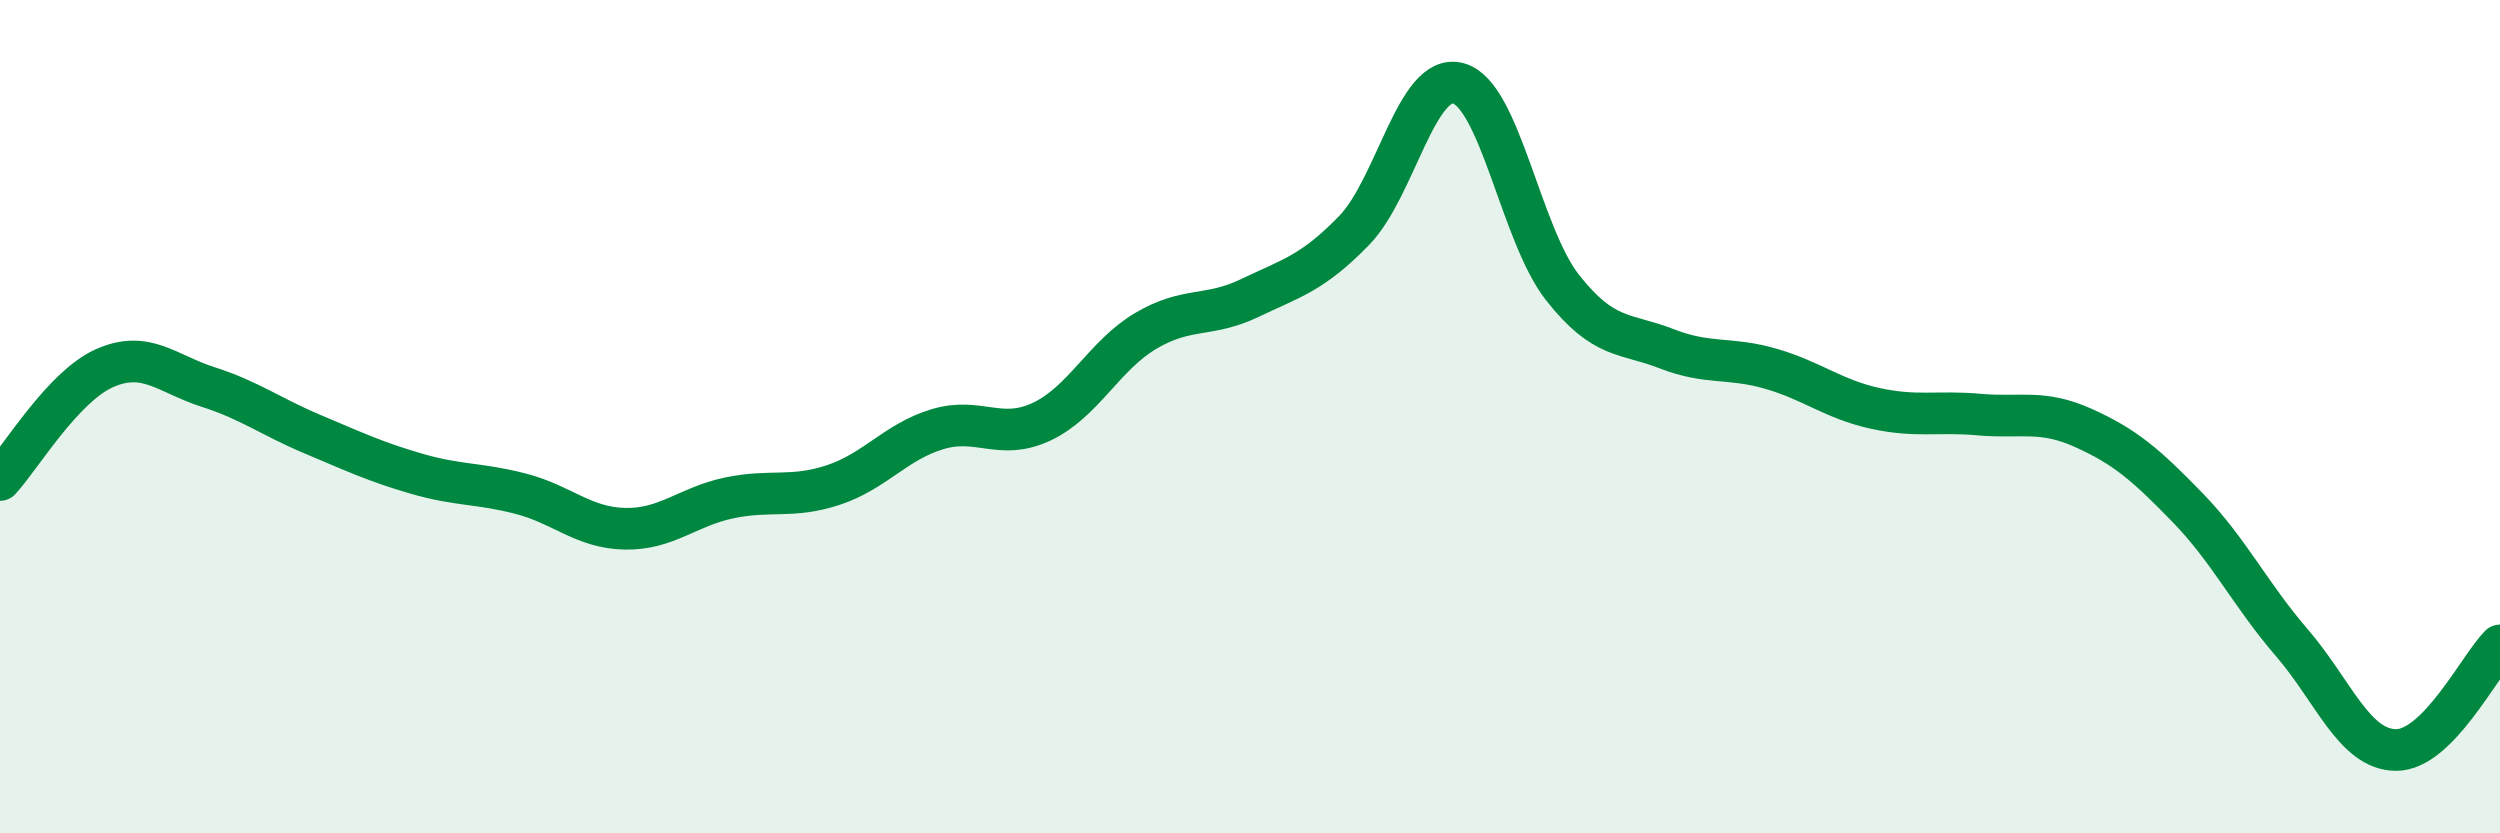
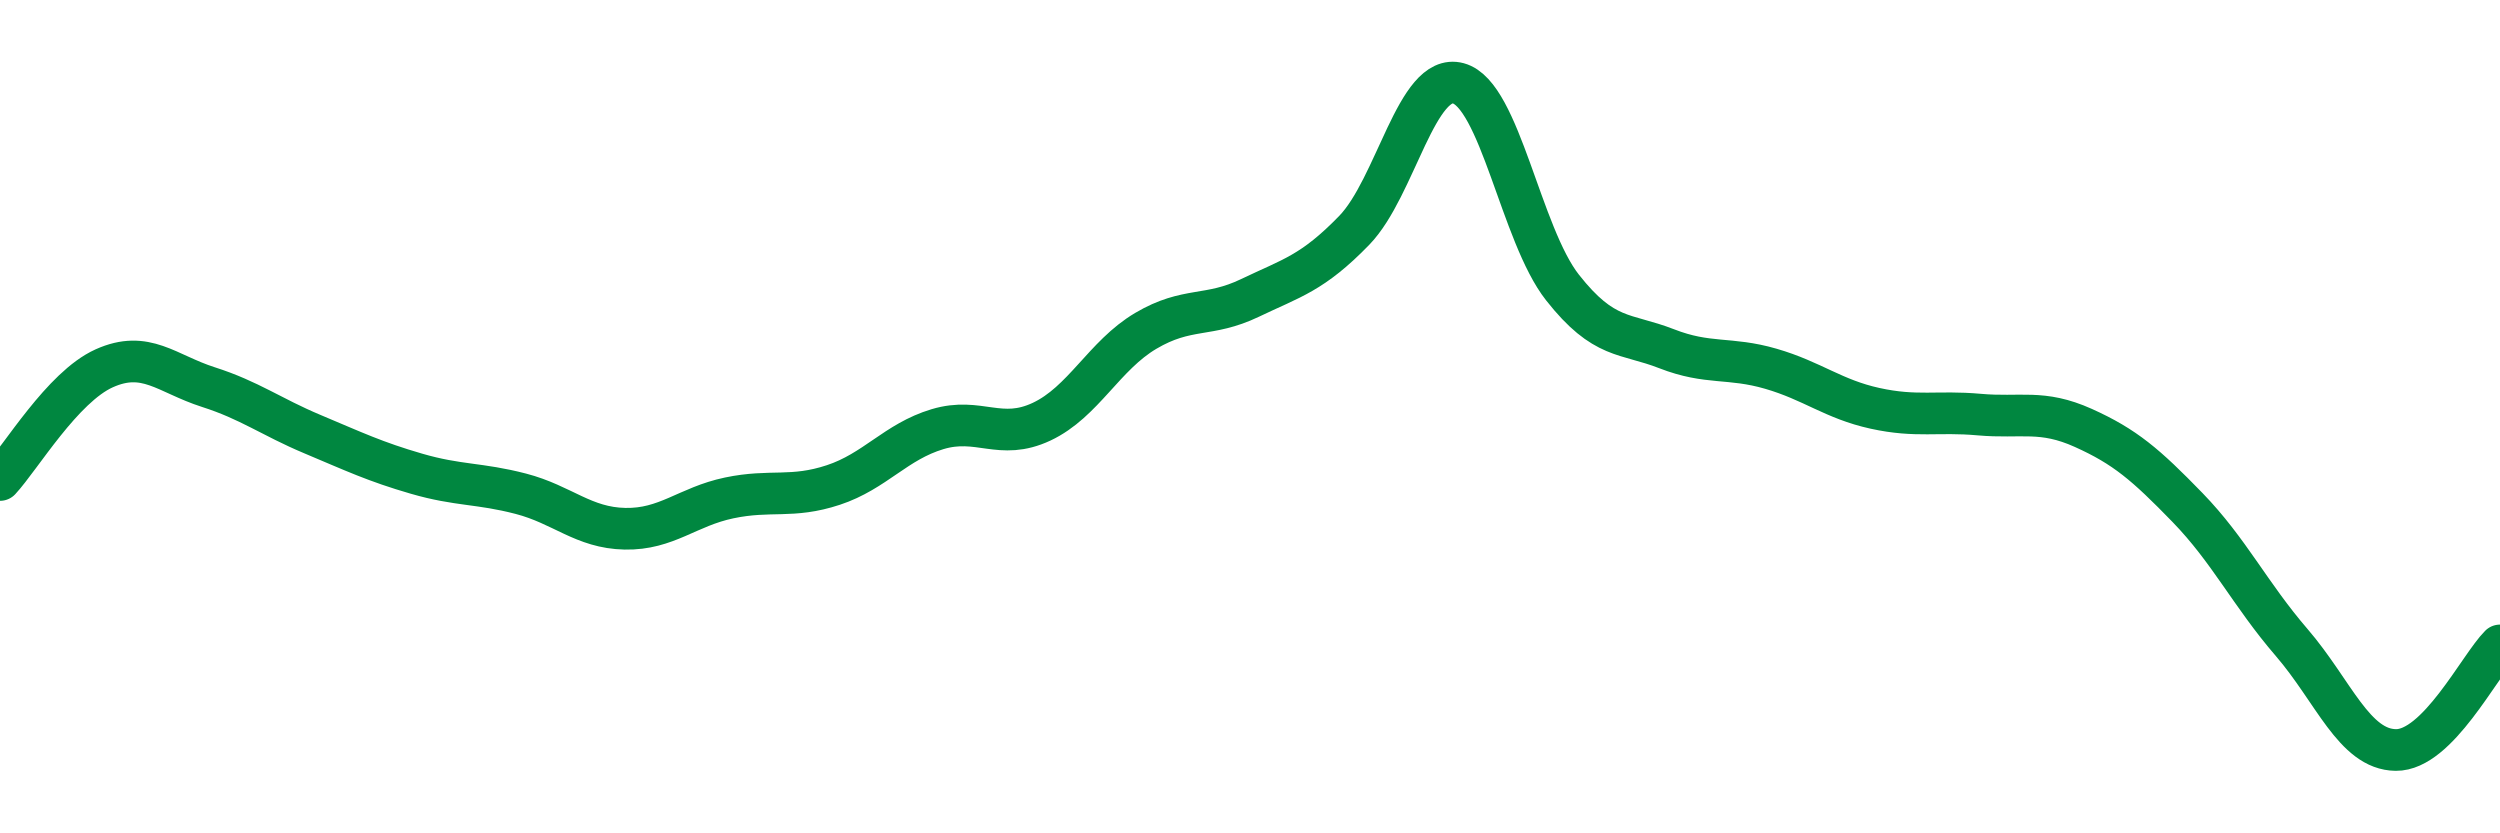
<svg xmlns="http://www.w3.org/2000/svg" width="60" height="20" viewBox="0 0 60 20">
-   <path d="M 0,11.52 C 0.5,10.98 1.5,9.29 2.5,8.84 C 3.5,8.39 4,8.97 5,9.29 C 6,9.61 6.5,10 7.5,10.42 C 8.5,10.84 9,11.08 10,11.37 C 11,11.66 11.5,11.59 12.5,11.85 C 13.5,12.11 14,12.67 15,12.69 C 16,12.71 16.5,12.16 17.5,11.95 C 18.5,11.74 19,11.97 20,11.64 C 21,11.31 21.5,10.6 22.5,10.3 C 23.5,10 24,10.59 25,10.12 C 26,9.65 26.5,8.53 27.5,7.94 C 28.5,7.35 29,7.63 30,7.15 C 31,6.67 31.5,6.56 32.5,5.53 C 33.5,4.5 34,1.73 35,2 C 36,2.27 36.5,5.63 37.5,6.9 C 38.5,8.17 39,7.98 40,8.37 C 41,8.76 41.5,8.56 42.5,8.85 C 43.5,9.14 44,9.58 45,9.8 C 46,10.02 46.5,9.86 47.5,9.95 C 48.5,10.04 49,9.82 50,10.27 C 51,10.72 51.5,11.15 52.5,12.18 C 53.5,13.21 54,14.26 55,15.42 C 56,16.58 56.5,17.99 57.5,18 C 58.5,18.01 59.5,15.99 60,15.49L60 20L0 20Z" fill="#008740" opacity="0.1" stroke-linecap="round" stroke-linejoin="round" />
  <path d="M 0,11.52 C 0.5,10.98 1.5,9.29 2.5,8.84 C 3.5,8.39 4,8.97 5,9.29 C 6,9.61 6.5,10 7.5,10.42 C 8.5,10.84 9,11.08 10,11.37 C 11,11.66 11.5,11.59 12.5,11.85 C 13.5,12.11 14,12.67 15,12.69 C 16,12.71 16.5,12.16 17.5,11.95 C 18.5,11.74 19,11.97 20,11.64 C 21,11.31 21.5,10.6 22.5,10.3 C 23.5,10 24,10.59 25,10.12 C 26,9.65 26.5,8.53 27.5,7.94 C 28.5,7.35 29,7.63 30,7.15 C 31,6.67 31.5,6.56 32.5,5.53 C 33.5,4.5 34,1.73 35,2 C 36,2.27 36.5,5.63 37.5,6.9 C 38.5,8.17 39,7.98 40,8.37 C 41,8.76 41.5,8.56 42.5,8.85 C 43.5,9.14 44,9.58 45,9.8 C 46,10.02 46.5,9.86 47.5,9.95 C 48.5,10.04 49,9.82 50,10.27 C 51,10.72 51.5,11.15 52.5,12.18 C 53.5,13.21 54,14.26 55,15.42 C 56,16.58 56.5,17.99 57.5,18 C 58.5,18.01 59.5,15.99 60,15.49" stroke="#008740" stroke-width="1" fill="none" stroke-linecap="round" stroke-linejoin="round" />
</svg>